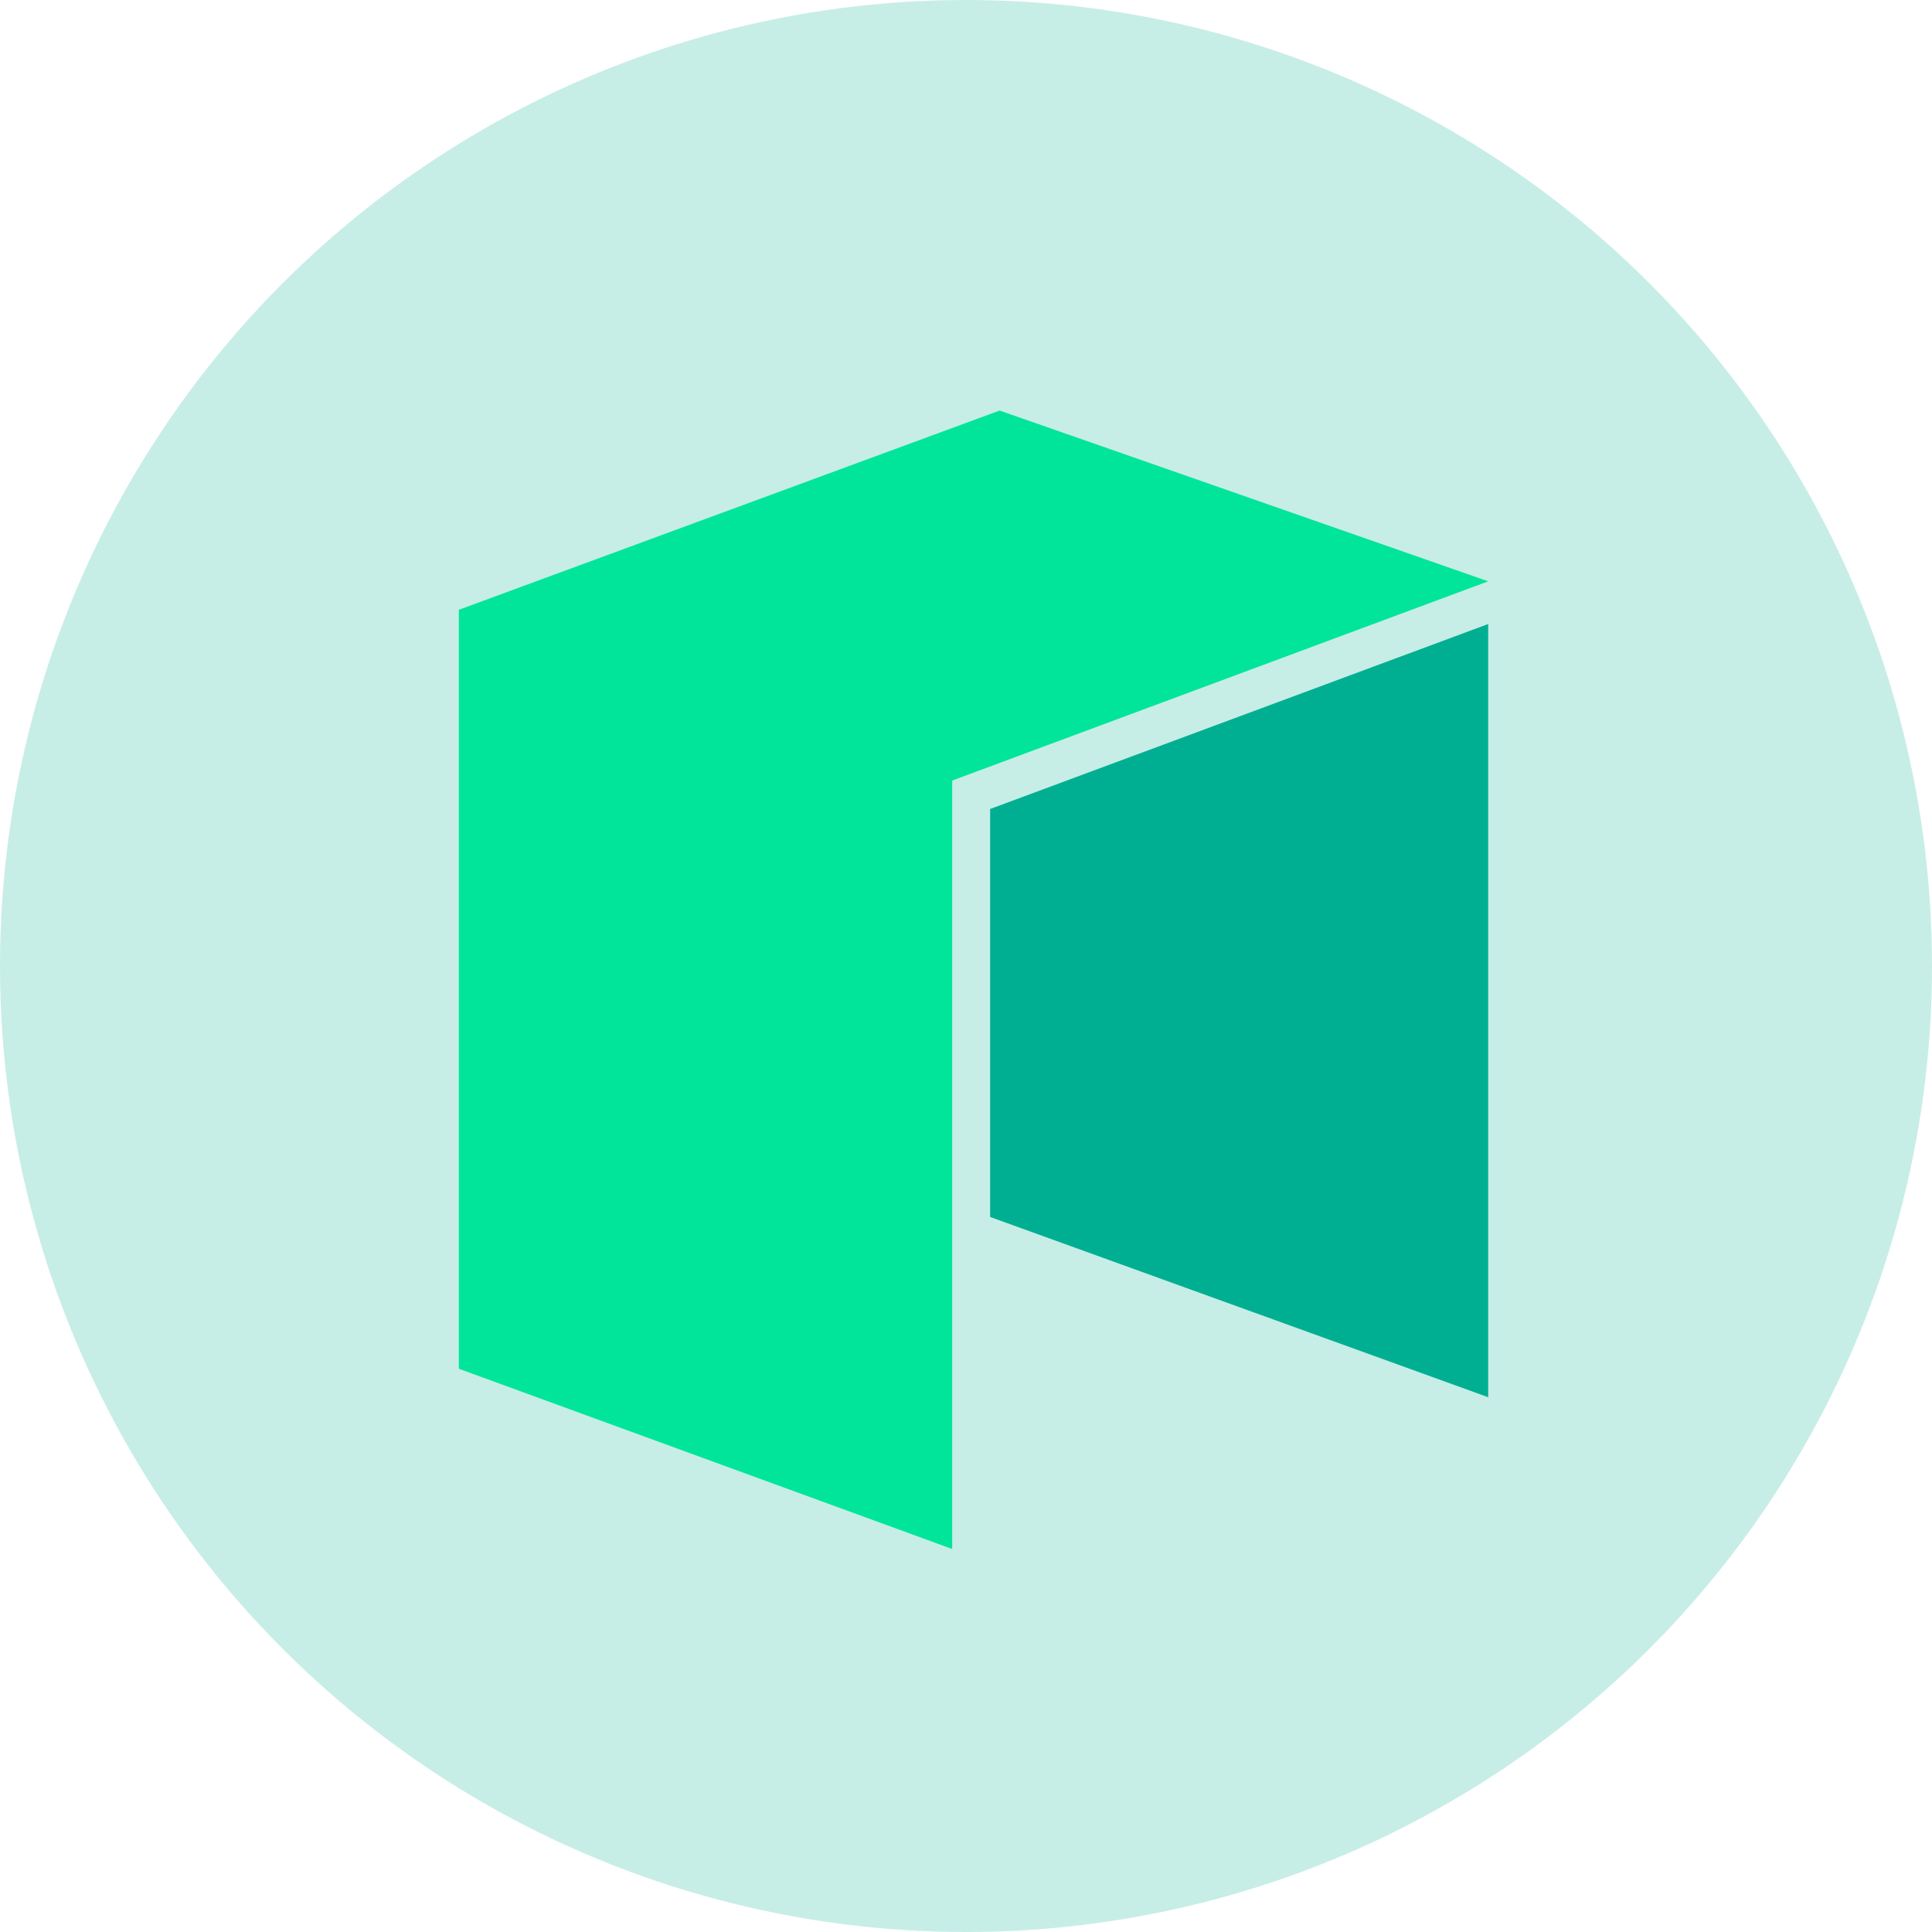
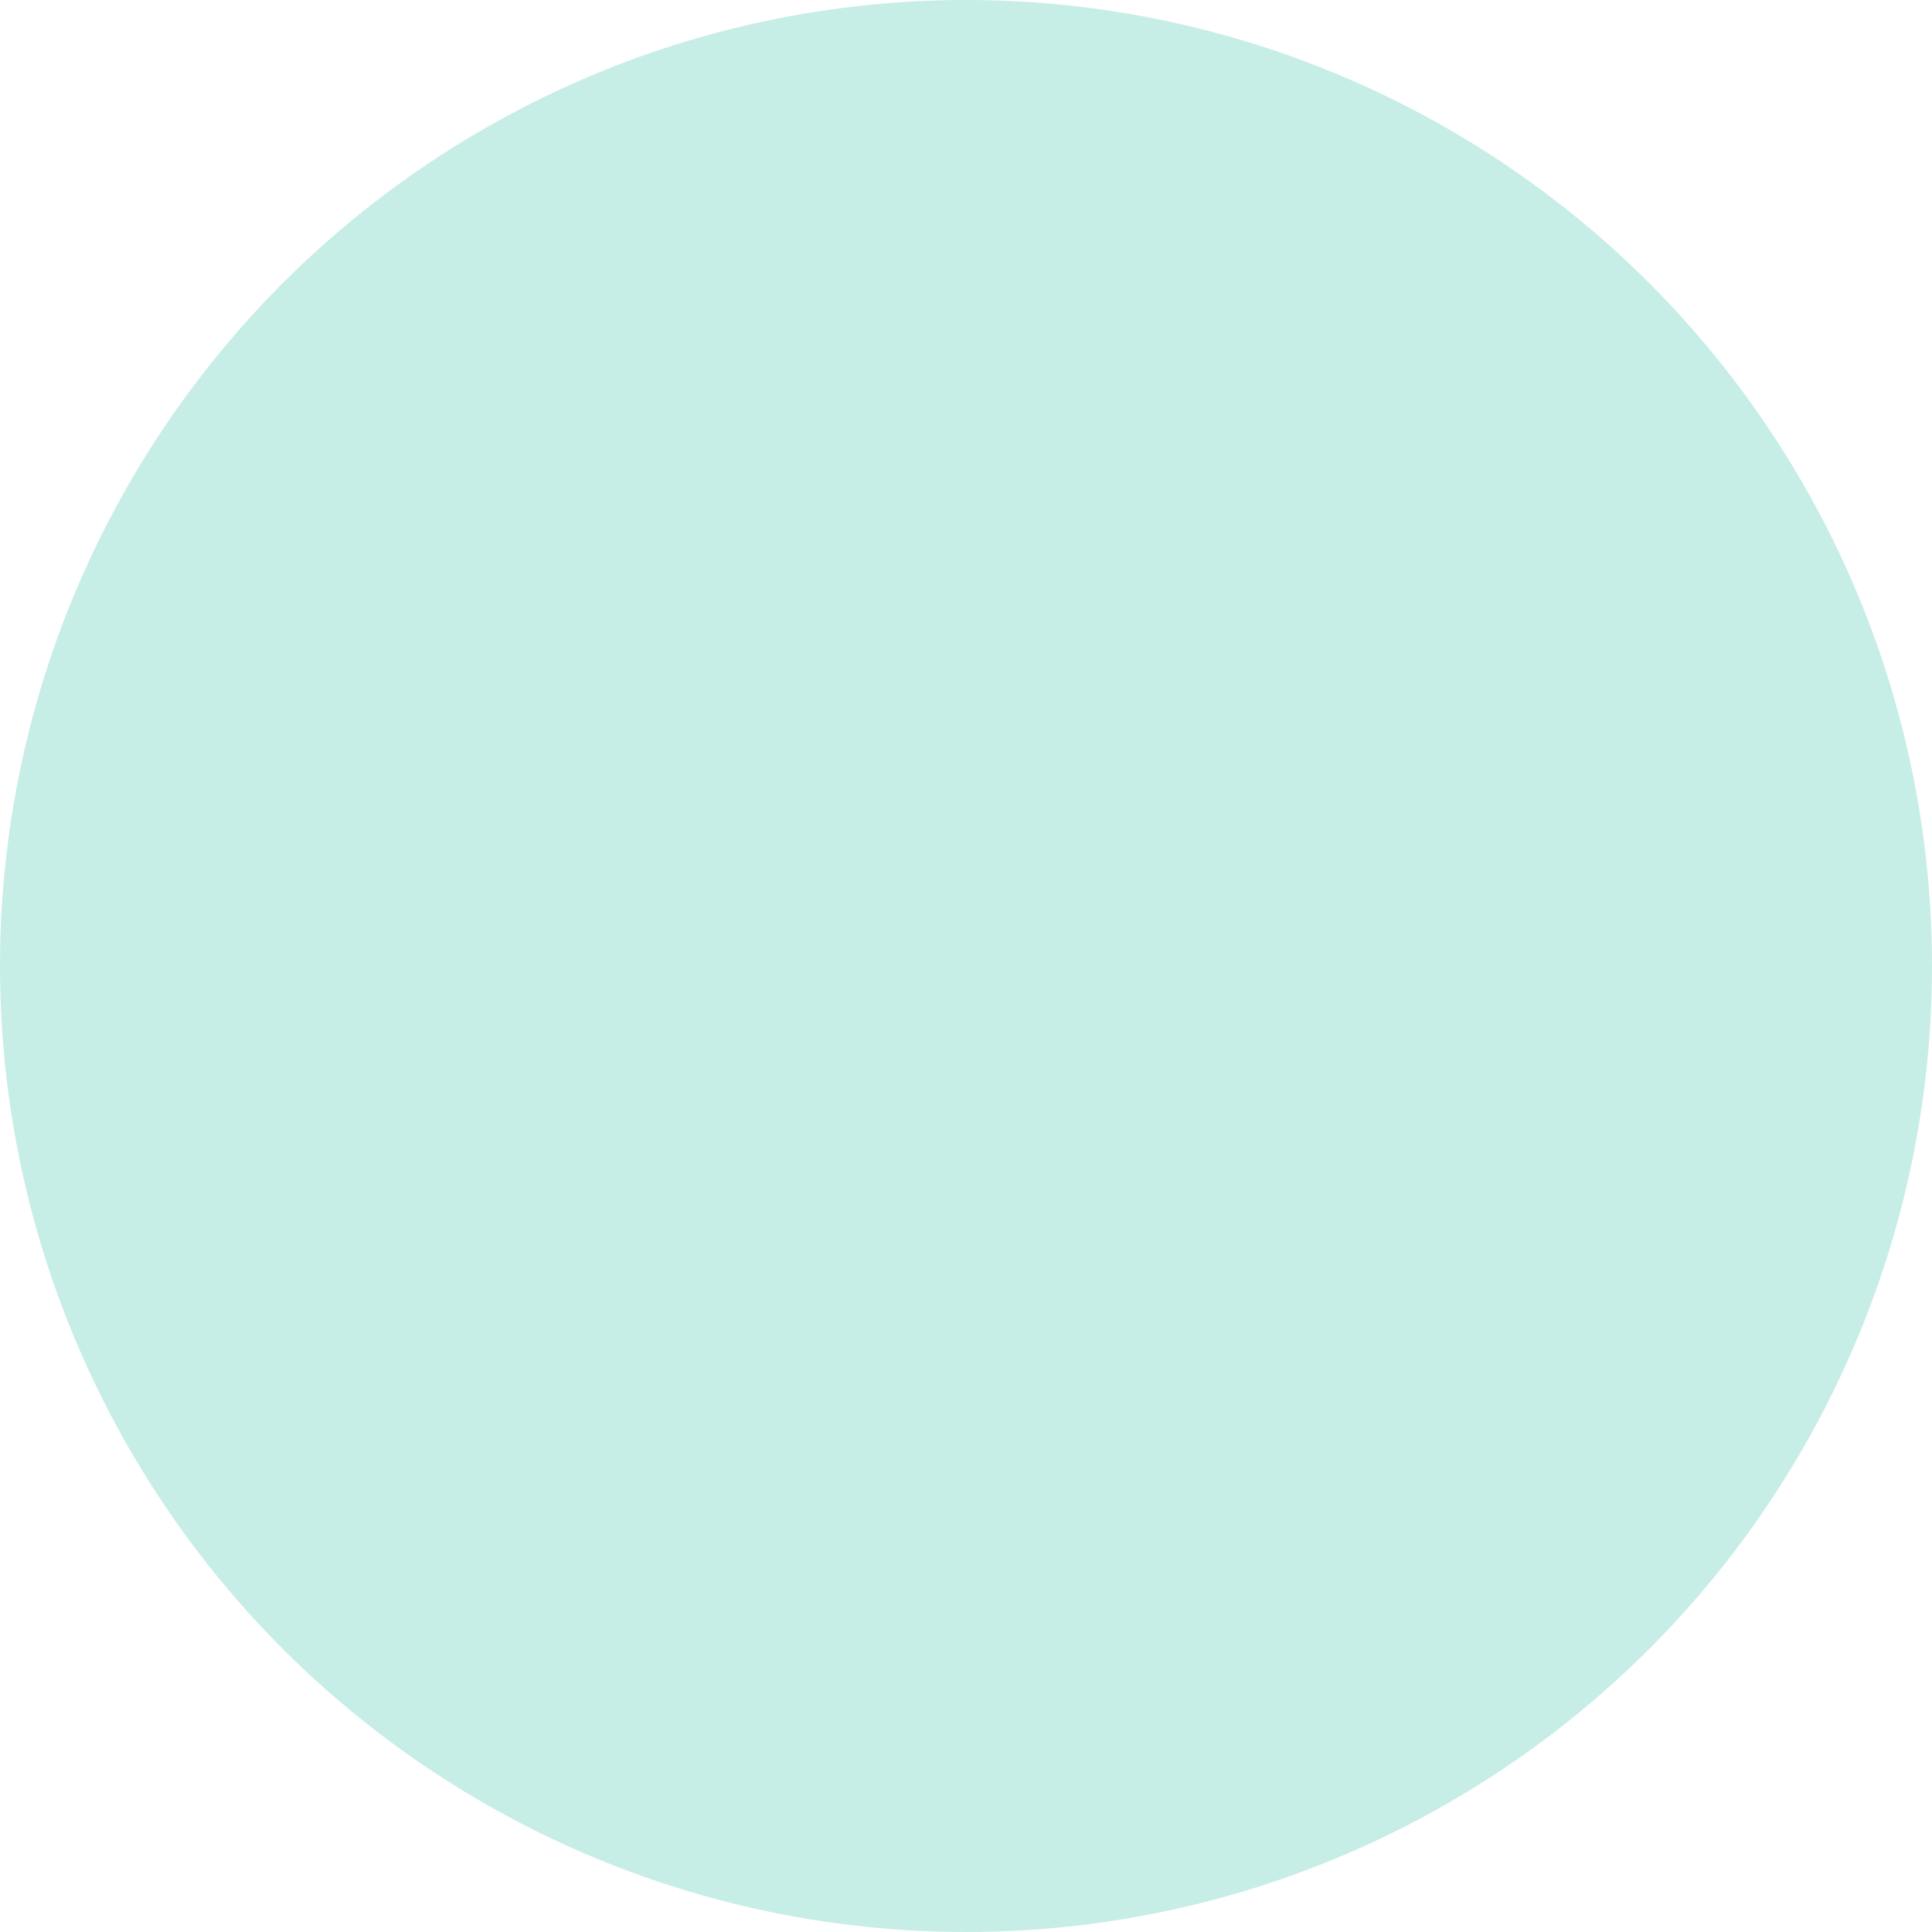
<svg xmlns="http://www.w3.org/2000/svg" width="80px" height="80px" viewBox="0 0 80 80" version="1.1">
  <title>Neo</title>
  <g id="页面-1" stroke="none" stroke-width="1" fill="none" fill-rule="evenodd">
    <g id="画板" transform="translate(-1199, -1991)">
      <g id="Neo" transform="translate(1199, 1991)">
        <circle id="椭圆形" fill="#C7EDE7" cx="40" cy="40" r="40" />
        <g id="编组-39" transform="translate(19, 17)" fill-rule="nonzero">
-           <polygon id="路径" fill="#00E599" points="-3.49805655e-14 8.25 -3.49805655e-14 39.677 20.428 47.141 20.428 15.321 42.623 7.071 22.392 -1.2680455e-13" />
-           <polygon id="路径" fill="#00AF92" points="21.999 16.499 21.999 33.392 42.623 40.856 42.623 8.839" />
-         </g>
+           </g>
      </g>
    </g>
  </g>
</svg>